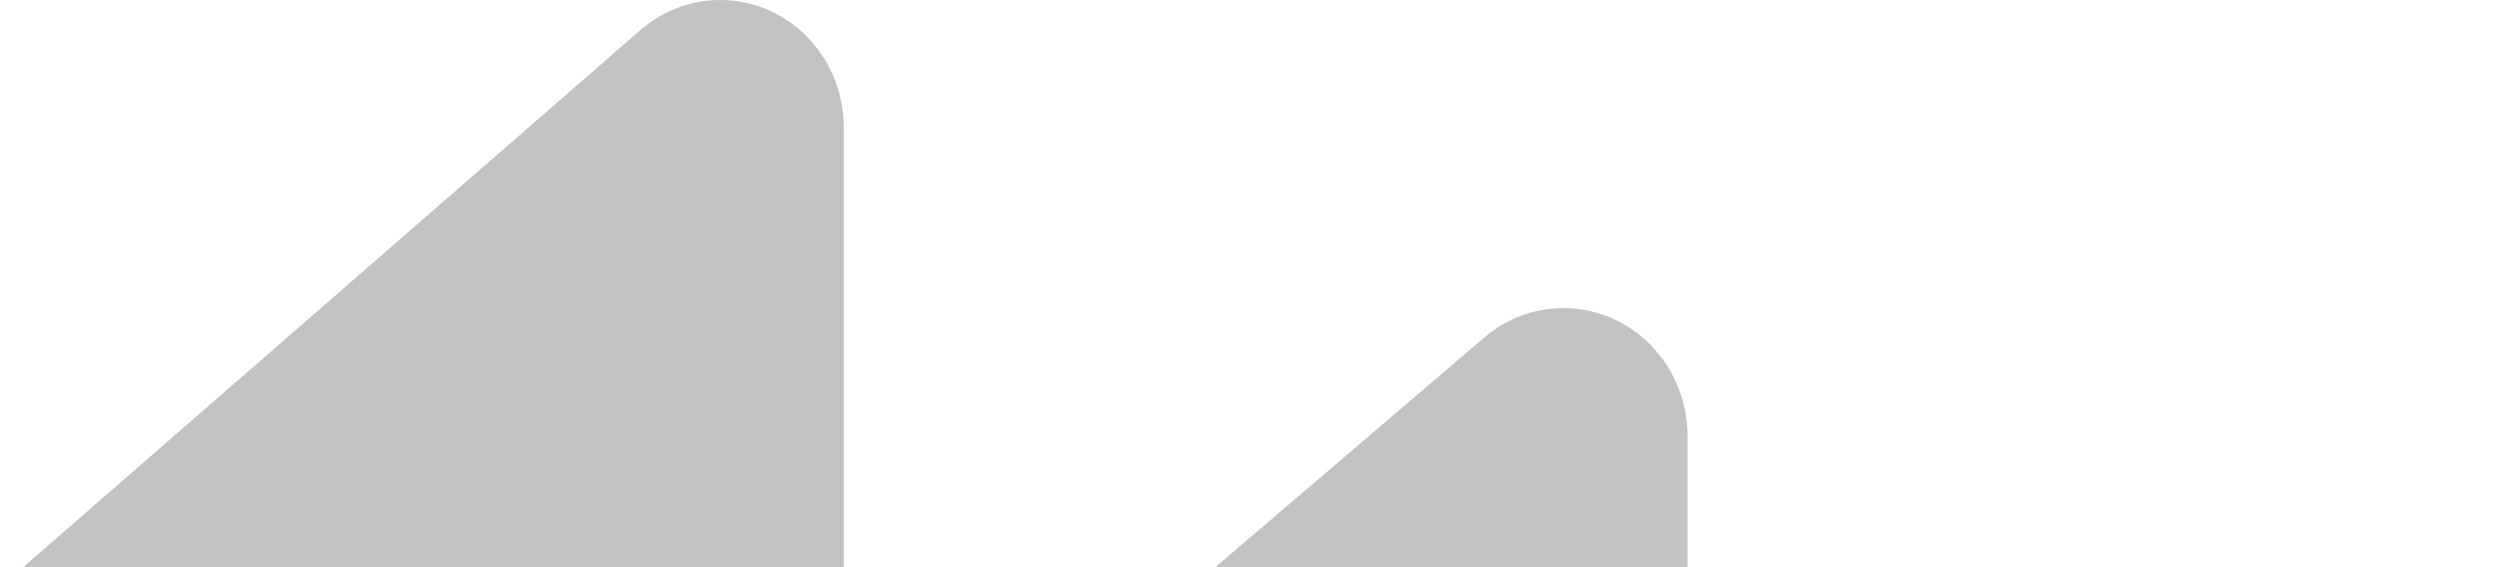
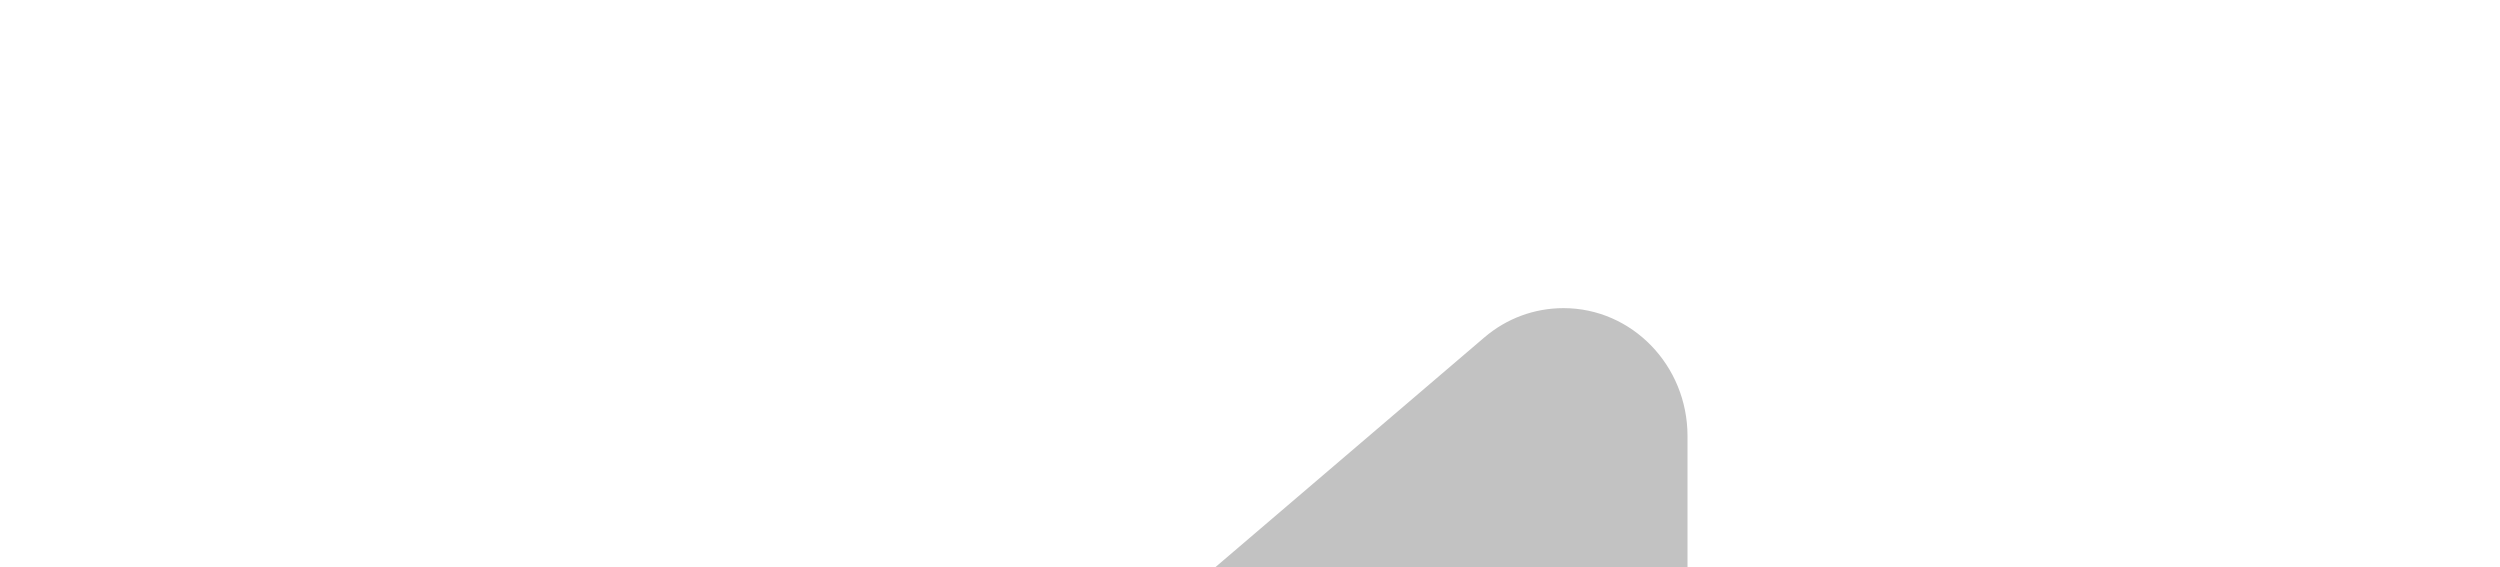
<svg xmlns="http://www.w3.org/2000/svg" width="630" height="143" viewBox="0 0 630 143" fill="none">
-   <path d="M0 148.005L161.413 7.553C167.031 2.69 174.154 0 181.477 0C198.682 0 212.626 14.381 212.626 32.126V431.857C212.626 450.687 197.829 466 179.521 466H139.393C121.135 466 106.288 450.739 106.288 431.857V148.005H0Z" fill="black" fill-opacity="0.24" />
  <path d="M212.626 222.912L374.039 85.047C379.657 80.236 386.68 77.649 394.003 77.649C411.258 77.649 425.252 92.083 425.252 109.878V429.27C425.252 449.549 409.302 466 389.639 466H354.527C334.865 466 318.914 449.549 318.914 429.27V222.912H212.626Z" fill="black" fill-opacity="0.24" />
  <path d="M637.878 355.811V188.562C637.878 175.319 630.555 162.748 618.667 157.73C607.532 153.023 595.393 155.247 586.666 162.697L425.252 300.562H531.54V425.96C531.54 448.101 548.946 466 570.364 466H739L654.281 392.282C643.847 383.229 637.878 369.882 637.878 355.811Z" fill="black" fill-opacity="0.24" />
</svg>